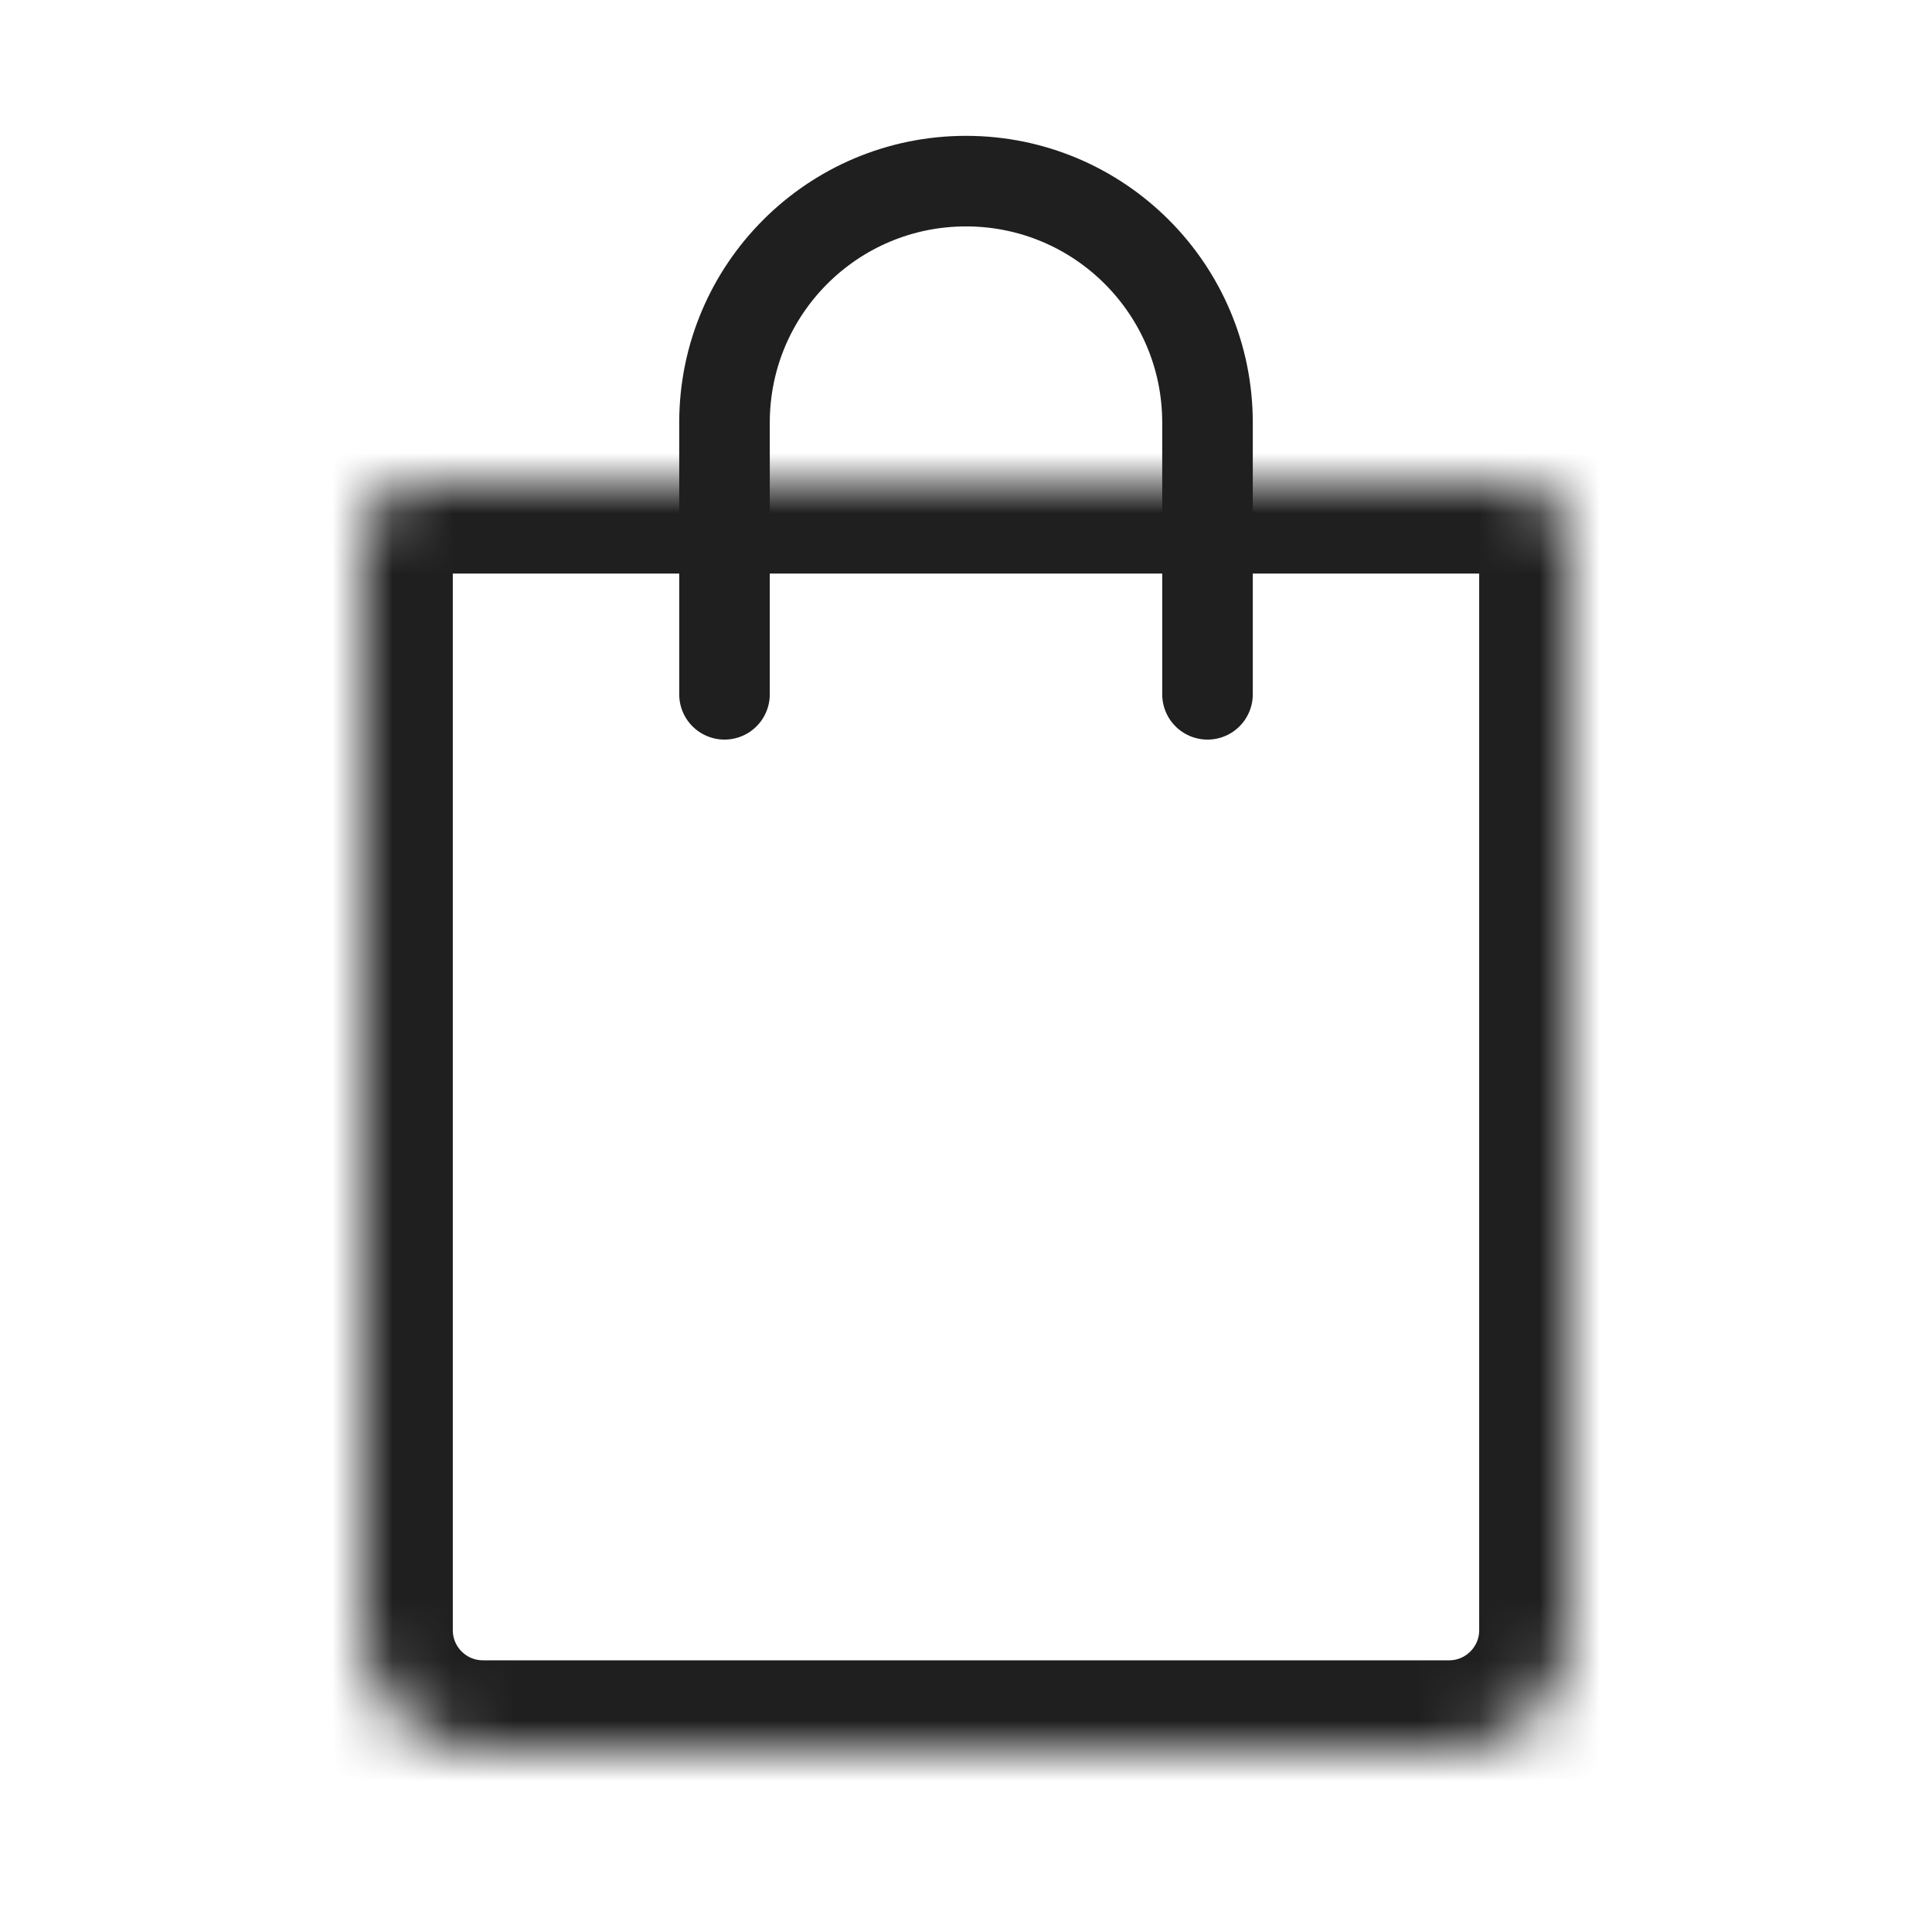
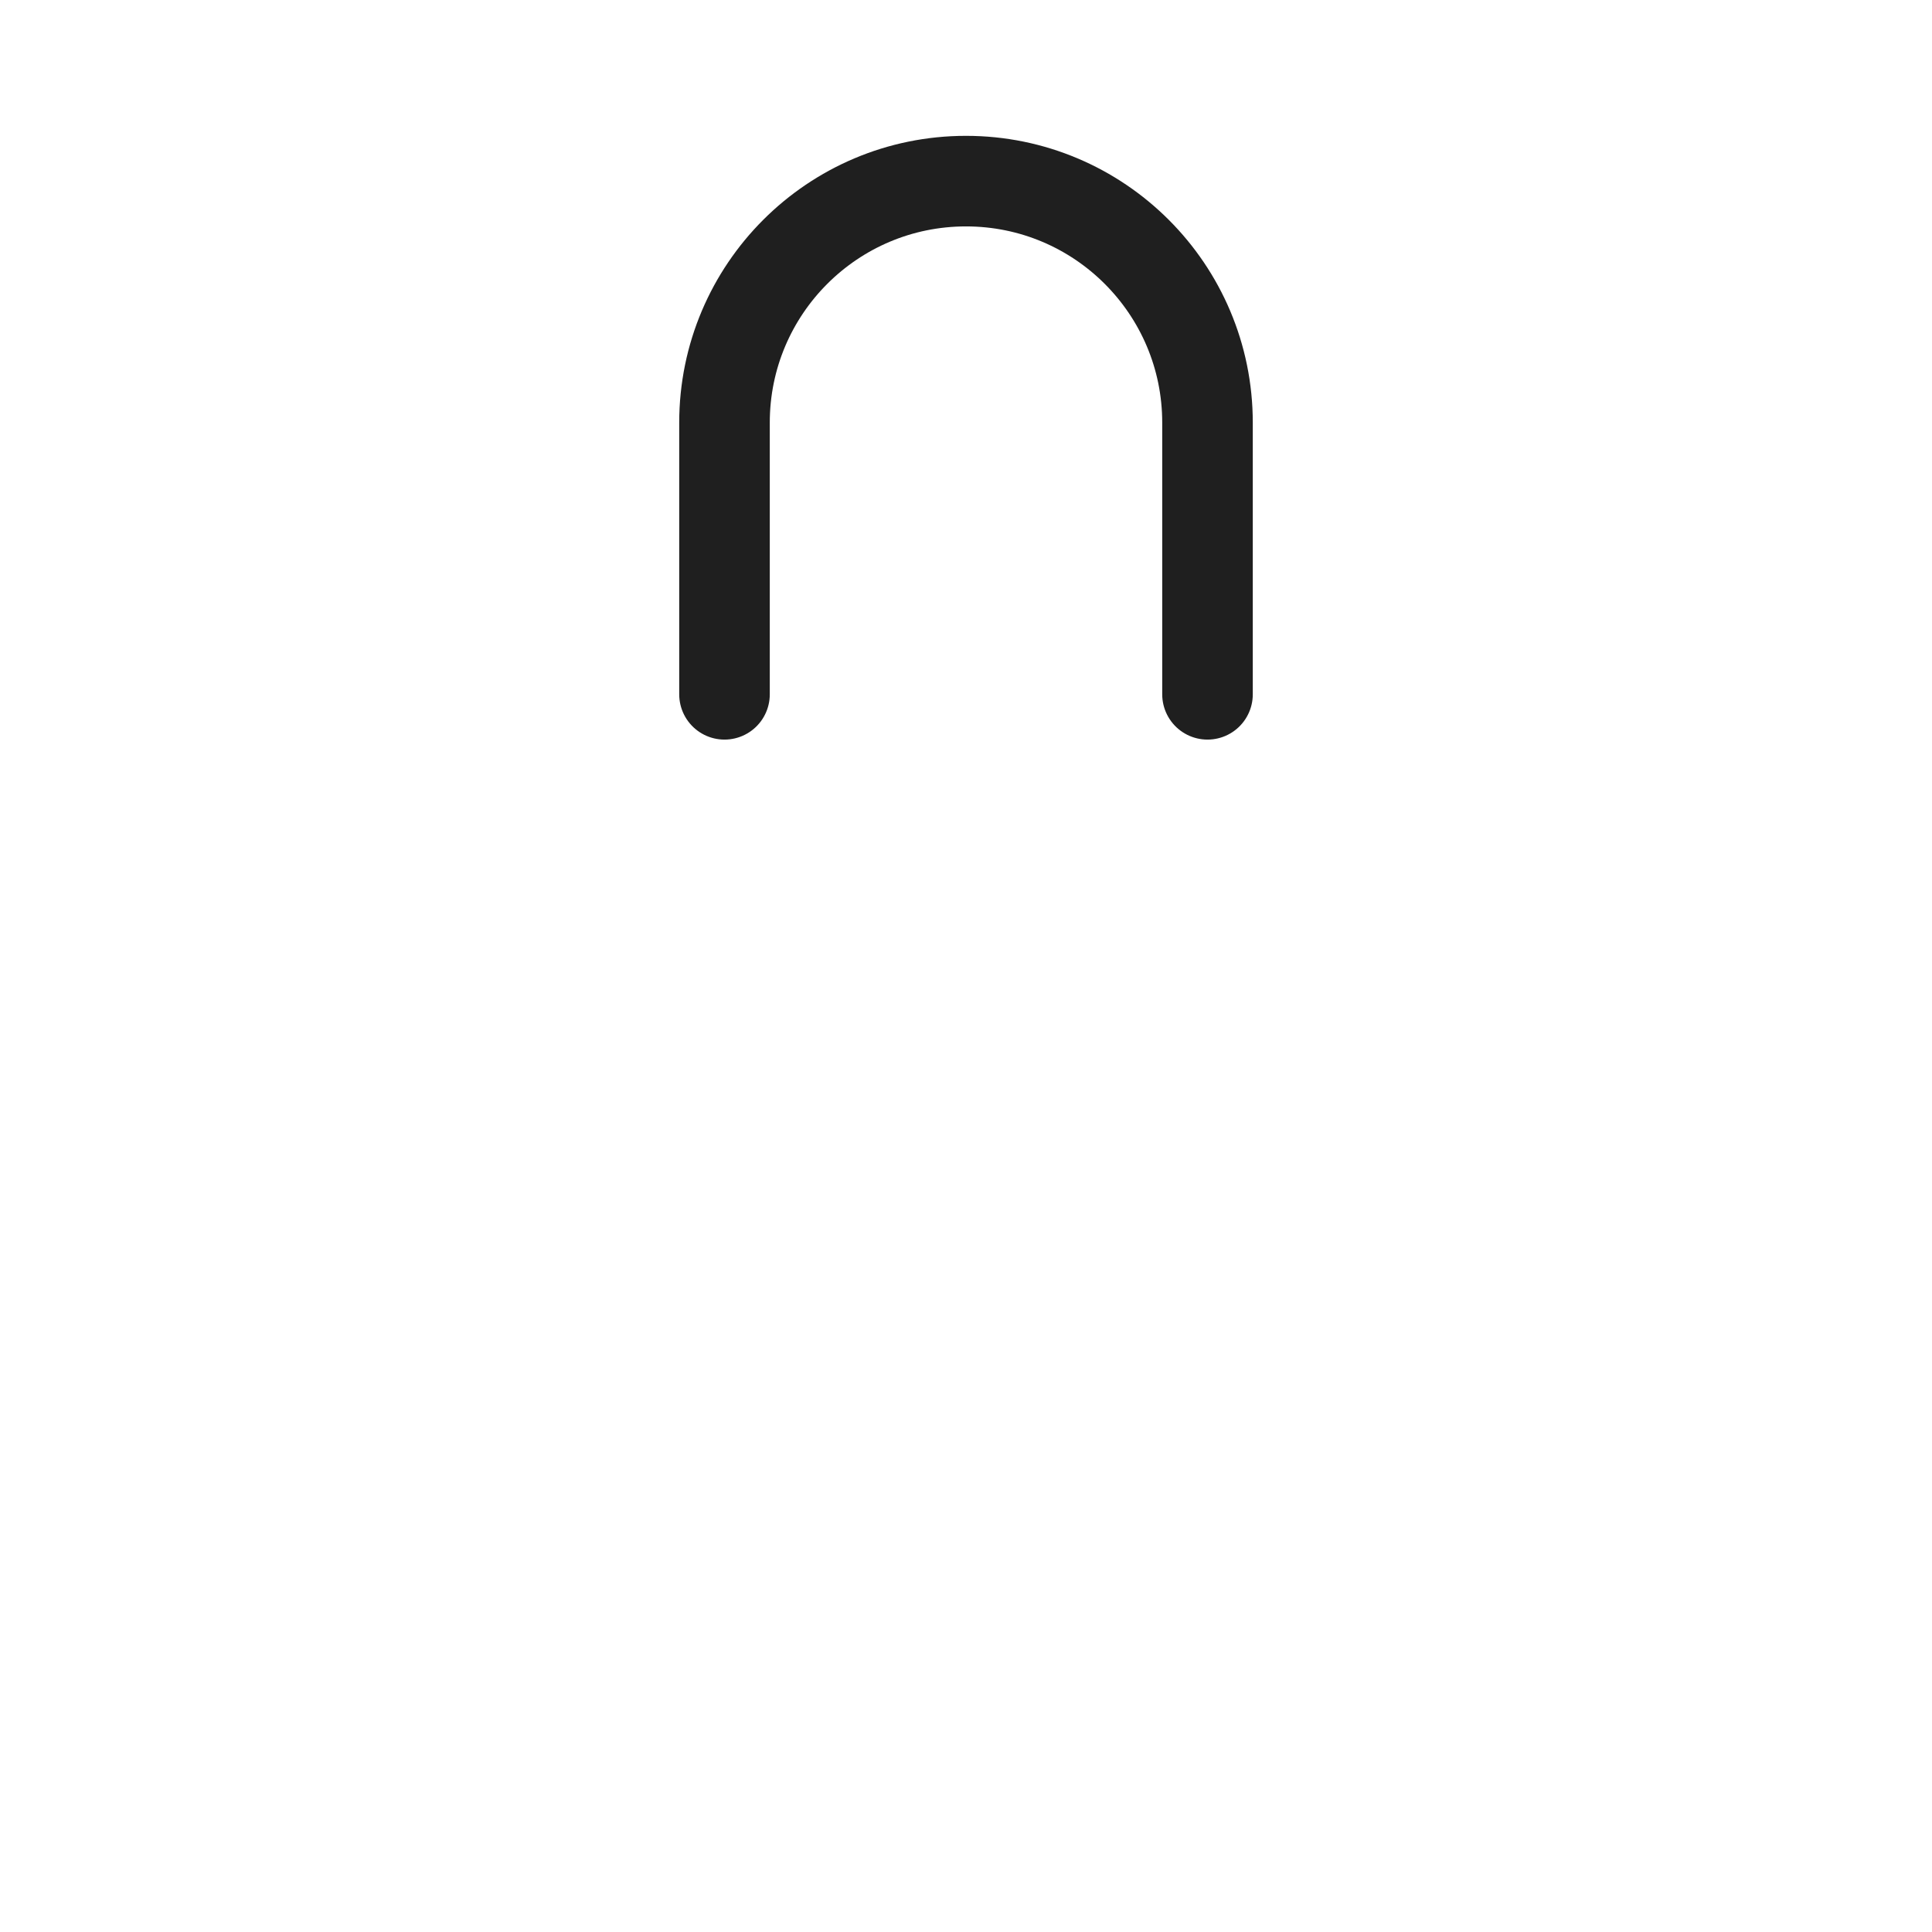
<svg xmlns="http://www.w3.org/2000/svg" width="32" height="32" viewBox="0 0 32 32" fill="none">
  <mask id="path-1-inside-1_17726_118257" fill="white">
-     <path d="M6 9C6 8.448 6.448 8 7 8H25C25.552 8 26 8.448 26 9V27C26 28.105 25.105 29 24 29H8C6.895 29 6 28.105 6 27V9Z" />
-   </mask>
+     </mask>
  <path d="M6 9C6 8.448 6.448 8 7 8H25C25.552 8 26 8.448 26 9V27C26 28.105 25.105 29 24 29H8C6.895 29 6 28.105 6 27V9Z" stroke="#1F1F1F" stroke-width="3" mask="url(#path-1-inside-1_17726_118257)" />
  <path d="M20 11.5V7C20 4.791 18.209 3 16 3V3C13.791 3 12 4.791 12 7V11.5" stroke="#1F1F1F" stroke-width="1.5" stroke-linecap="round" />
</svg>